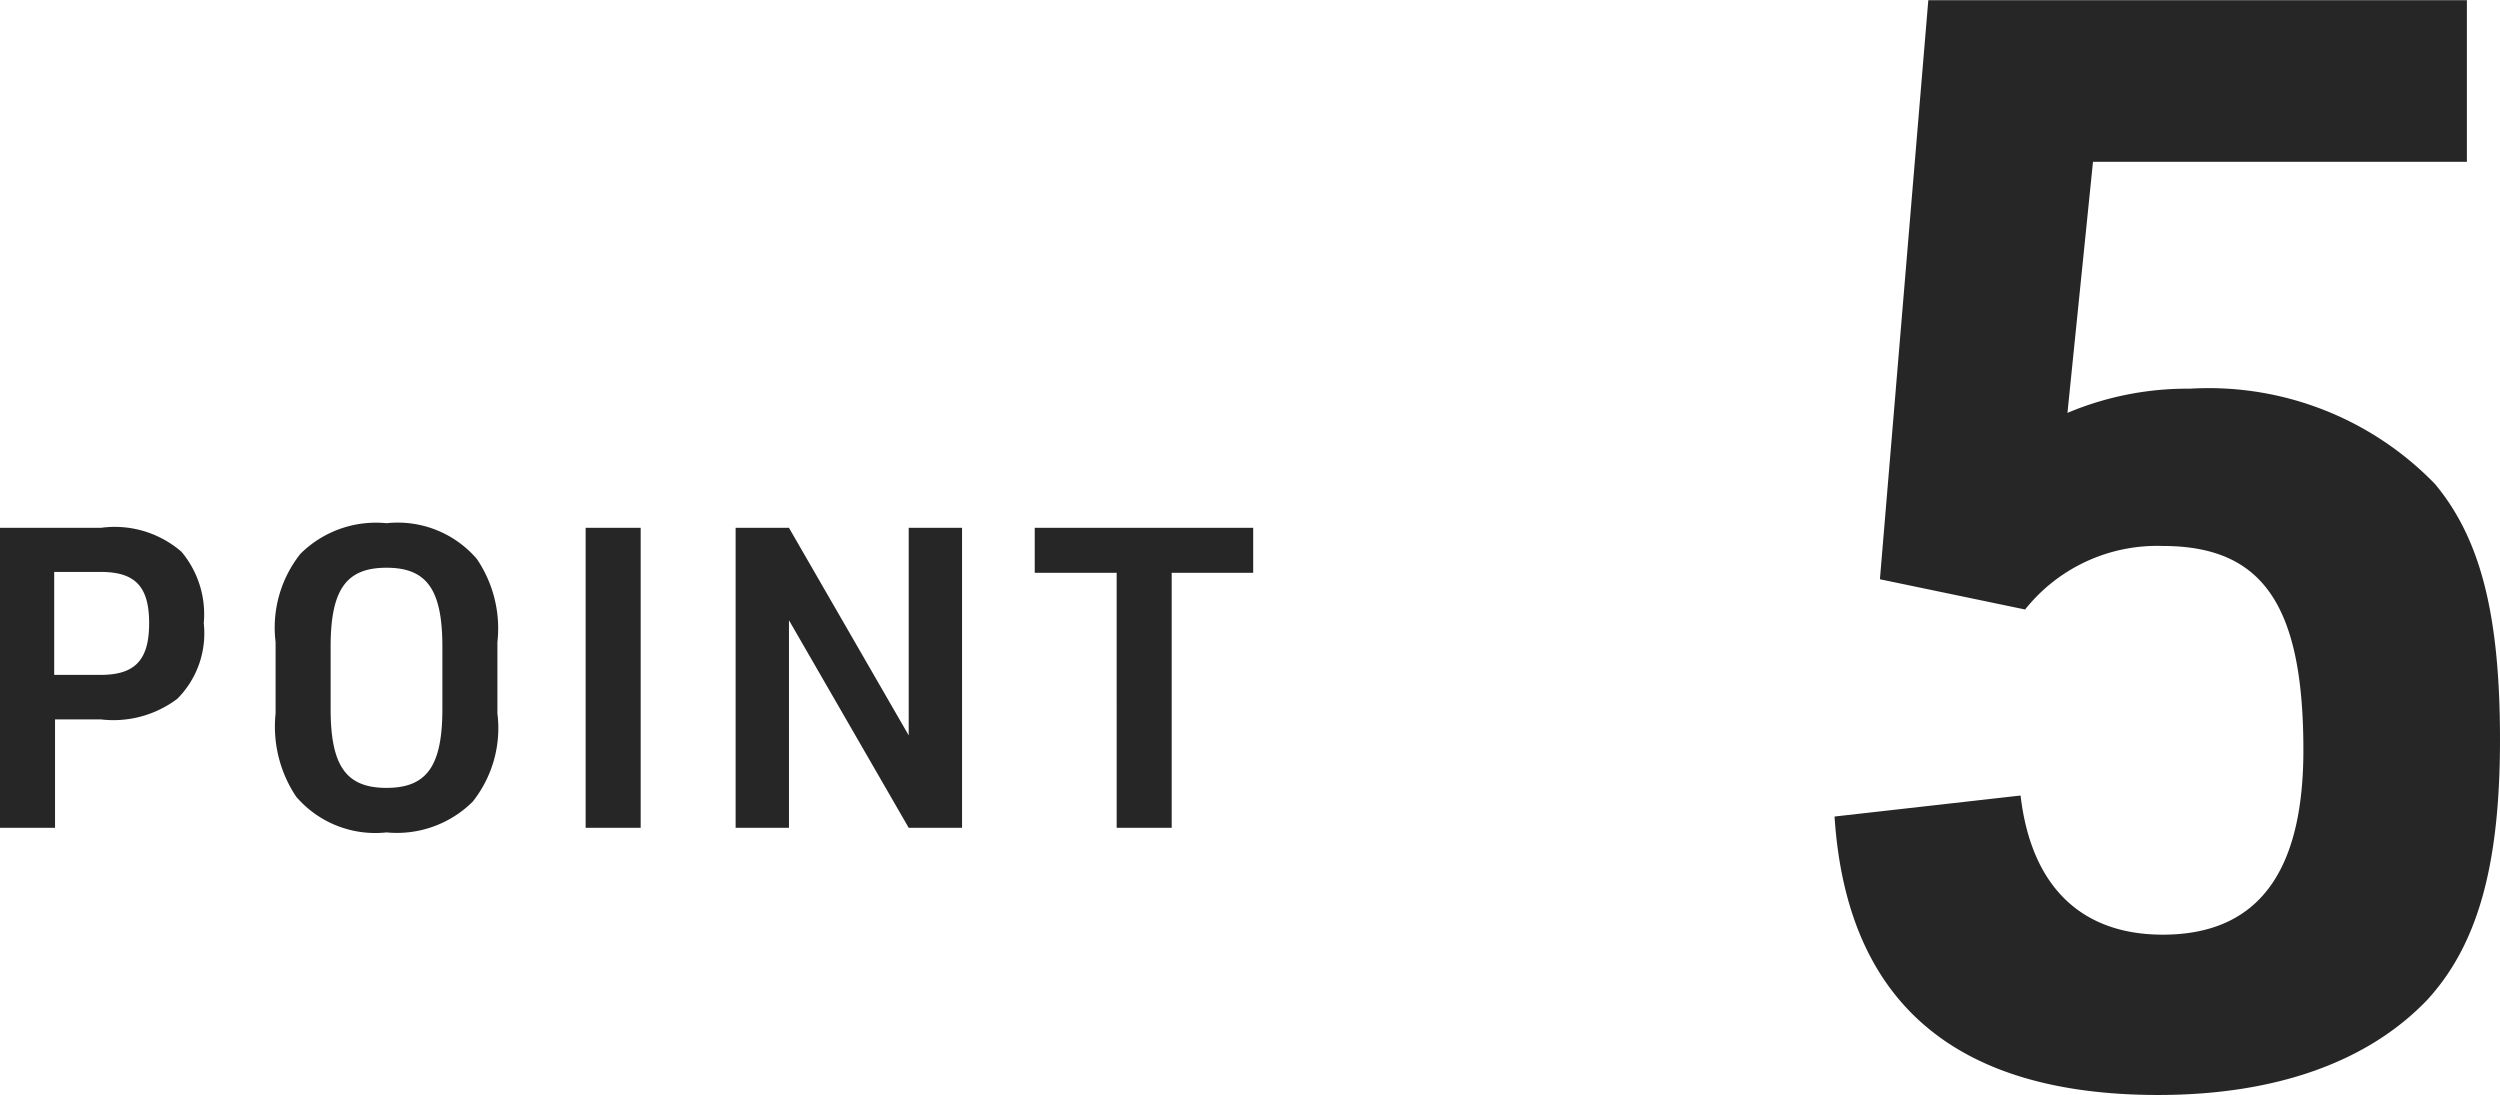
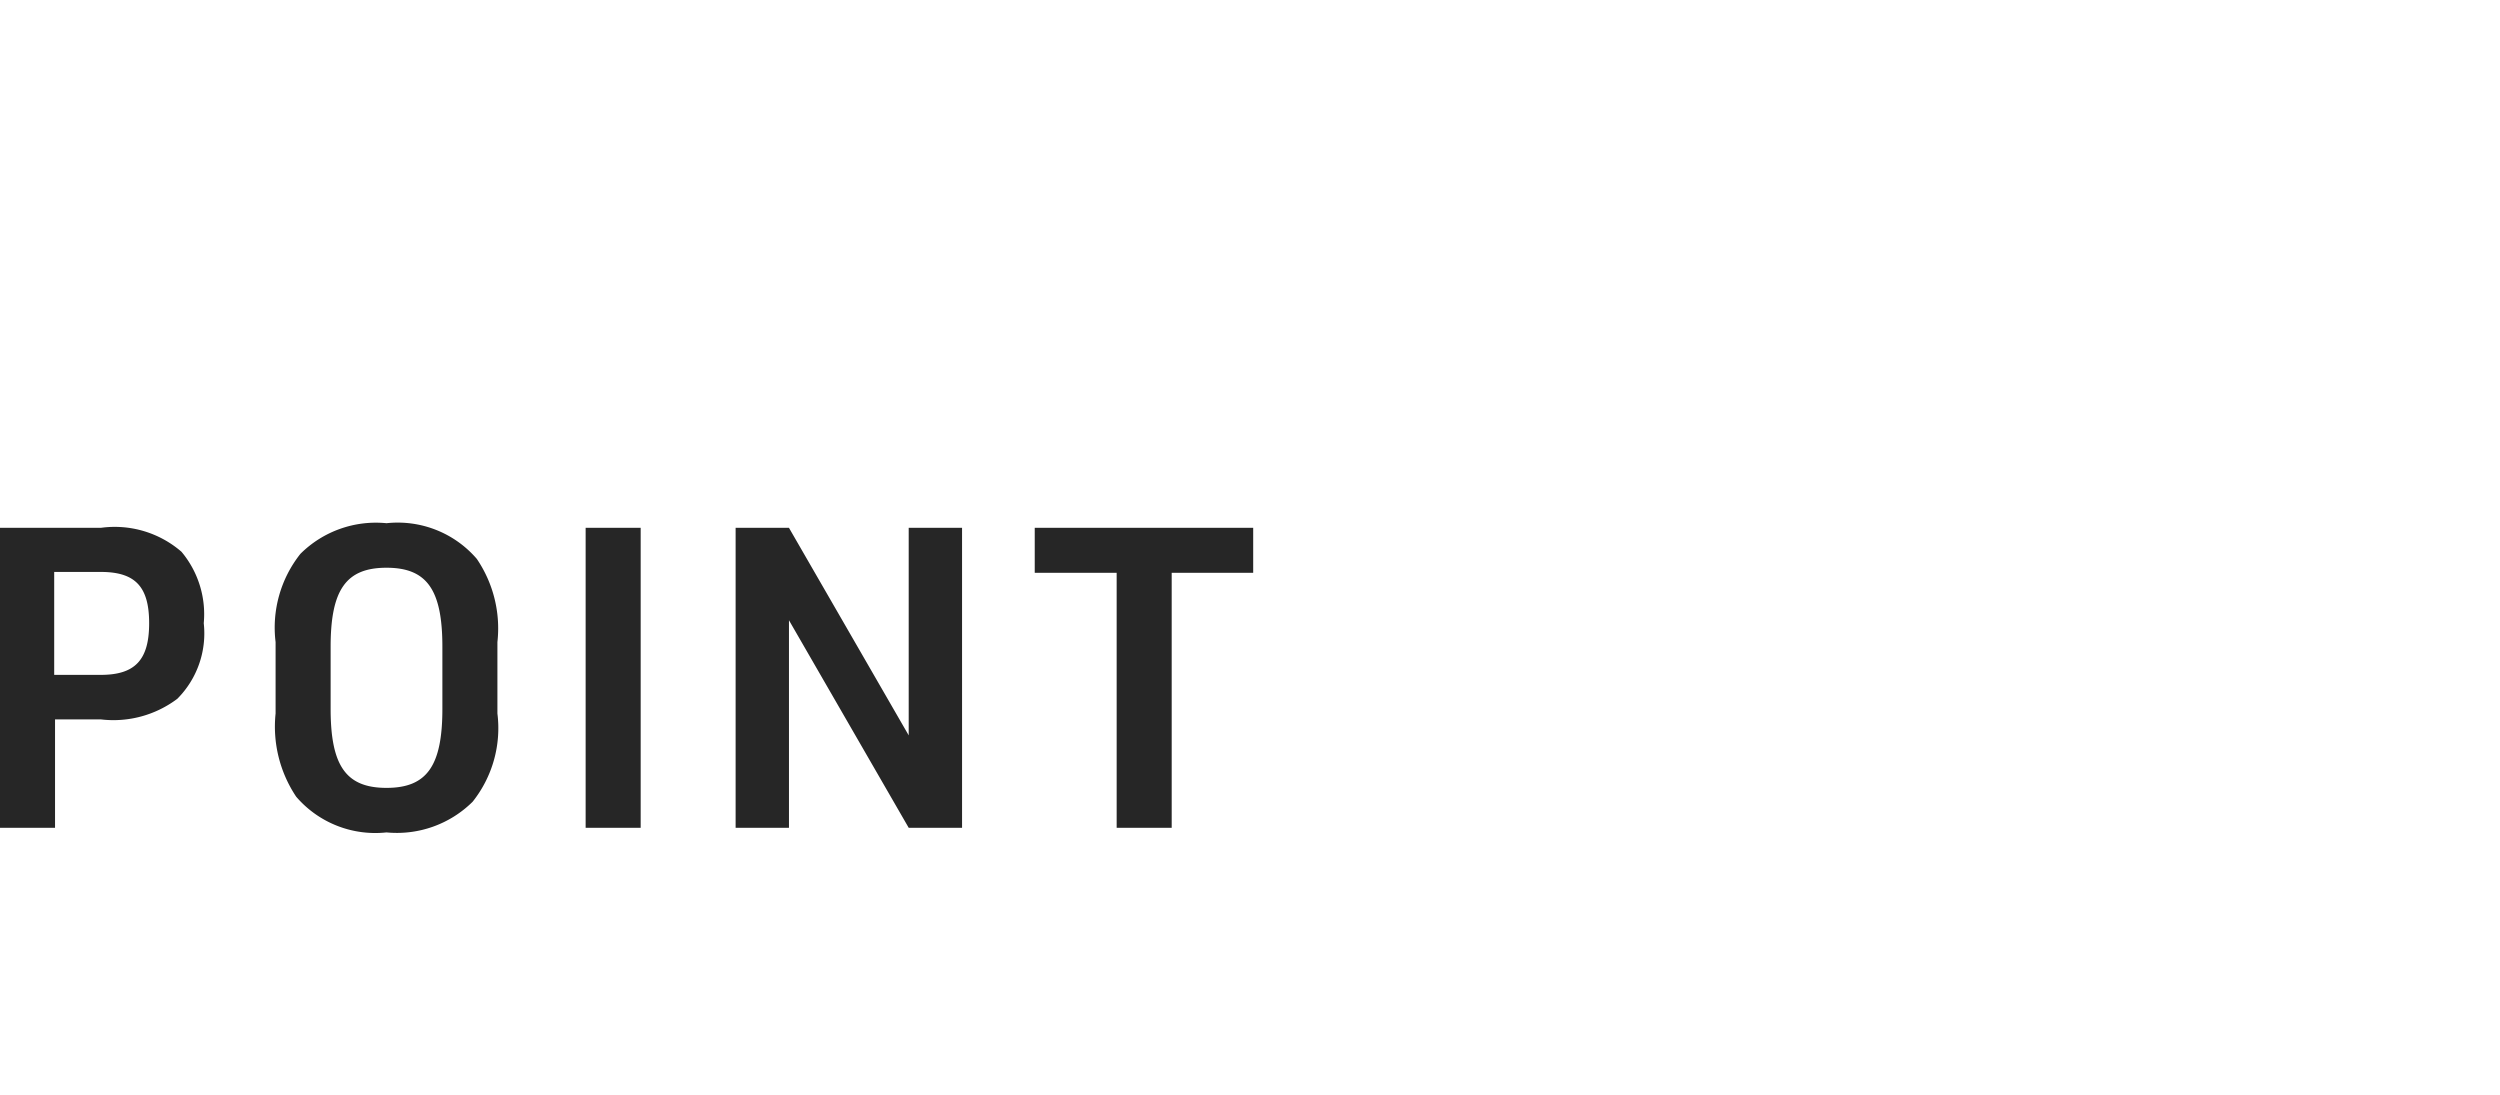
<svg xmlns="http://www.w3.org/2000/svg" width="59.508" height="26.064" viewBox="0 0 59.508 26.064">
  <g id="グループ_4" data-name="グループ 4" transform="translate(-139.88 -1945.296)">
-     <path id="パス_325" data-name="パス 325" d="M2.628-11.916l3.456.72A4.015,4.015,0,0,1,9.36-12.708c2.376,0,3.348,1.4,3.348,4.86,0,2.952-1.116,4.392-3.348,4.392-1.944,0-3.132-1.152-3.384-3.312l-4.428.5C1.836-1.836,4.428.36,9.252.36c2.808,0,5-.792,6.408-2.268,1.188-1.3,1.728-3.168,1.728-6.192,0-2.988-.468-4.788-1.548-6.084a7.5,7.5,0,0,0-5.832-2.268,7.334,7.334,0,0,0-2.916.576L7.7-21.852H16.6V-25.7H3.78Z" transform="translate(182 1971)" fill="#262626" />
    <path id="パス_324" data-name="パス 324" d="M2.19-2.58H3.28A2.529,2.529,0,0,0,5.1-3.07a2.205,2.205,0,0,0,.63-1.8,2.315,2.315,0,0,0-.53-1.7,2.427,2.427,0,0,0-1.92-.57H.88V0H2.19ZM2.17-3.64V-6.09H3.28c.82,0,1.15.35,1.15,1.22S4.1-3.64,3.28-3.64Zm5.27.92A3,3,0,0,0,7.93-.74a2.482,2.482,0,0,0,2.15.85,2.56,2.56,0,0,0,2.05-.73,2.811,2.811,0,0,0,.59-2.1v-1.7a2.947,2.947,0,0,0-.49-1.98,2.482,2.482,0,0,0-2.15-.85,2.547,2.547,0,0,0-2.05.73,2.826,2.826,0,0,0-.59,2.1Zm3.97-.11c0,1.36-.37,1.88-1.33,1.88S8.75-1.47,8.75-2.83V-4.31c0-1.36.37-1.88,1.33-1.88s1.33.52,1.33,1.88ZM14.82,0h1.31V-7.14H14.82Zm3.57,0h1.27V-4.94L22.51,0h1.27V-7.14H22.51V-2.2L19.66-7.14H18.39Zm9.07,0h1.31V-6.07h1.94V-7.14h-5.2v1.07h1.95Z" transform="translate(139 1965)" fill="#262626" />
  </g>
</svg>